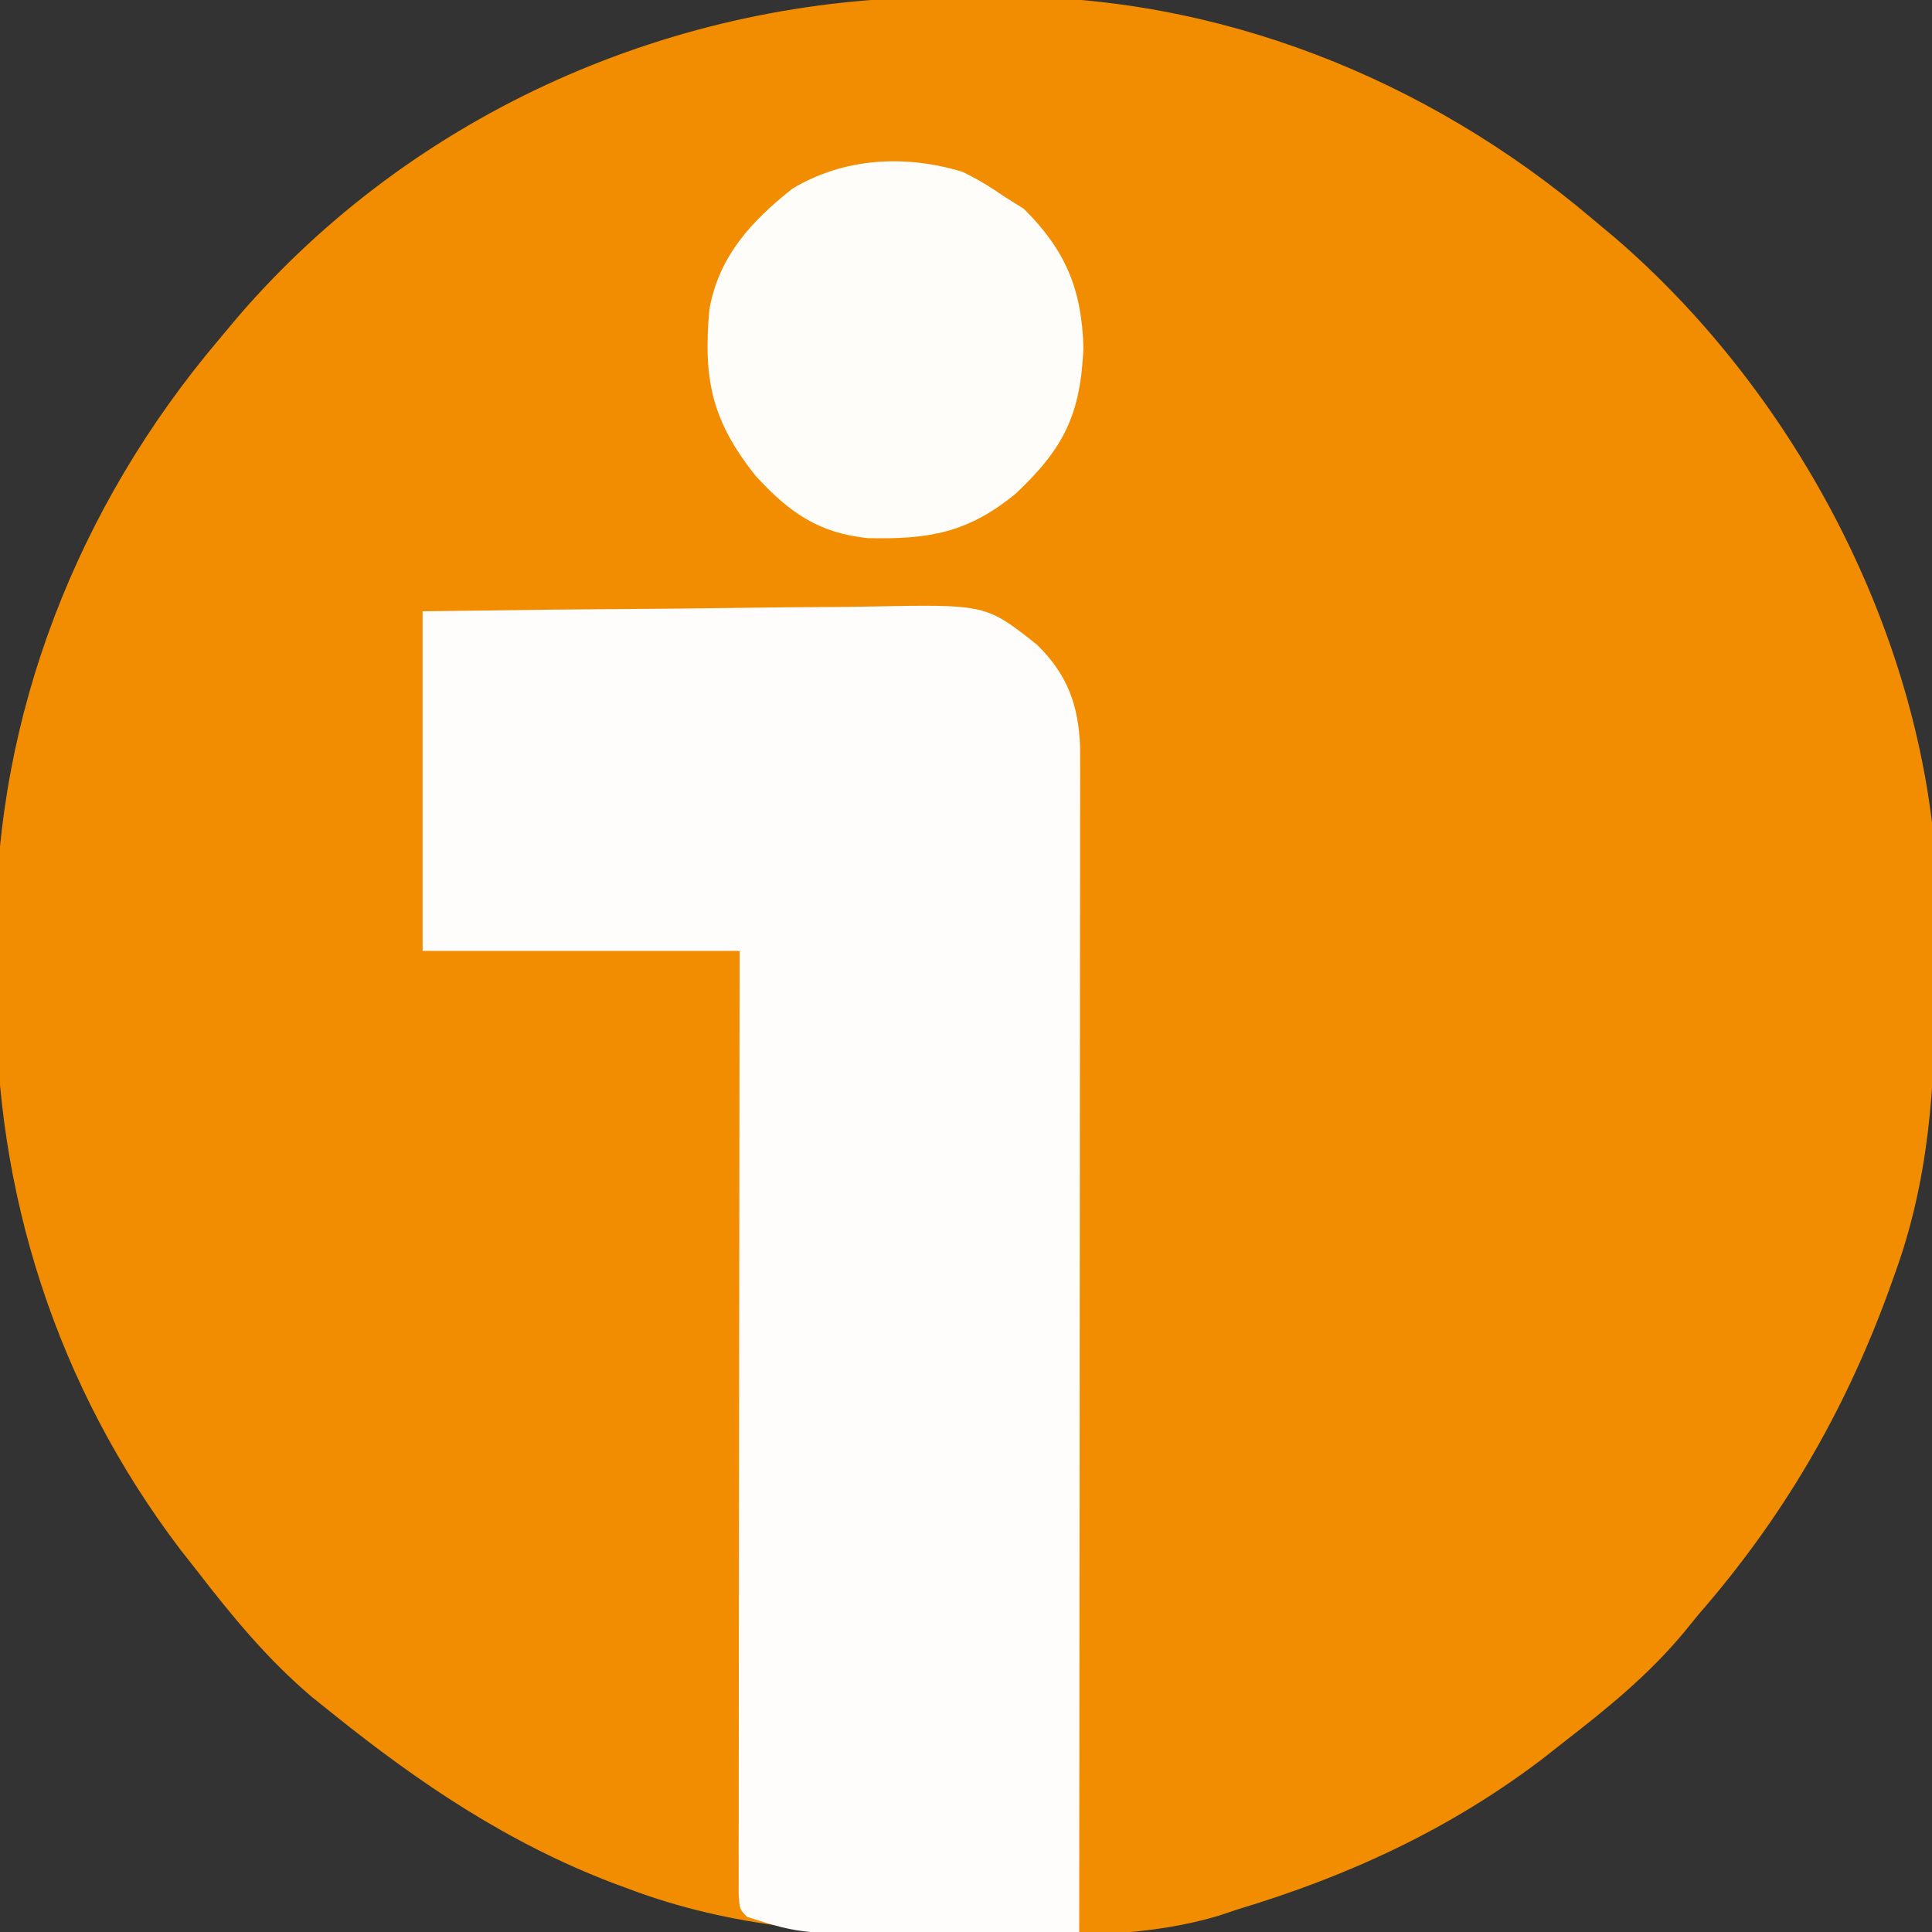
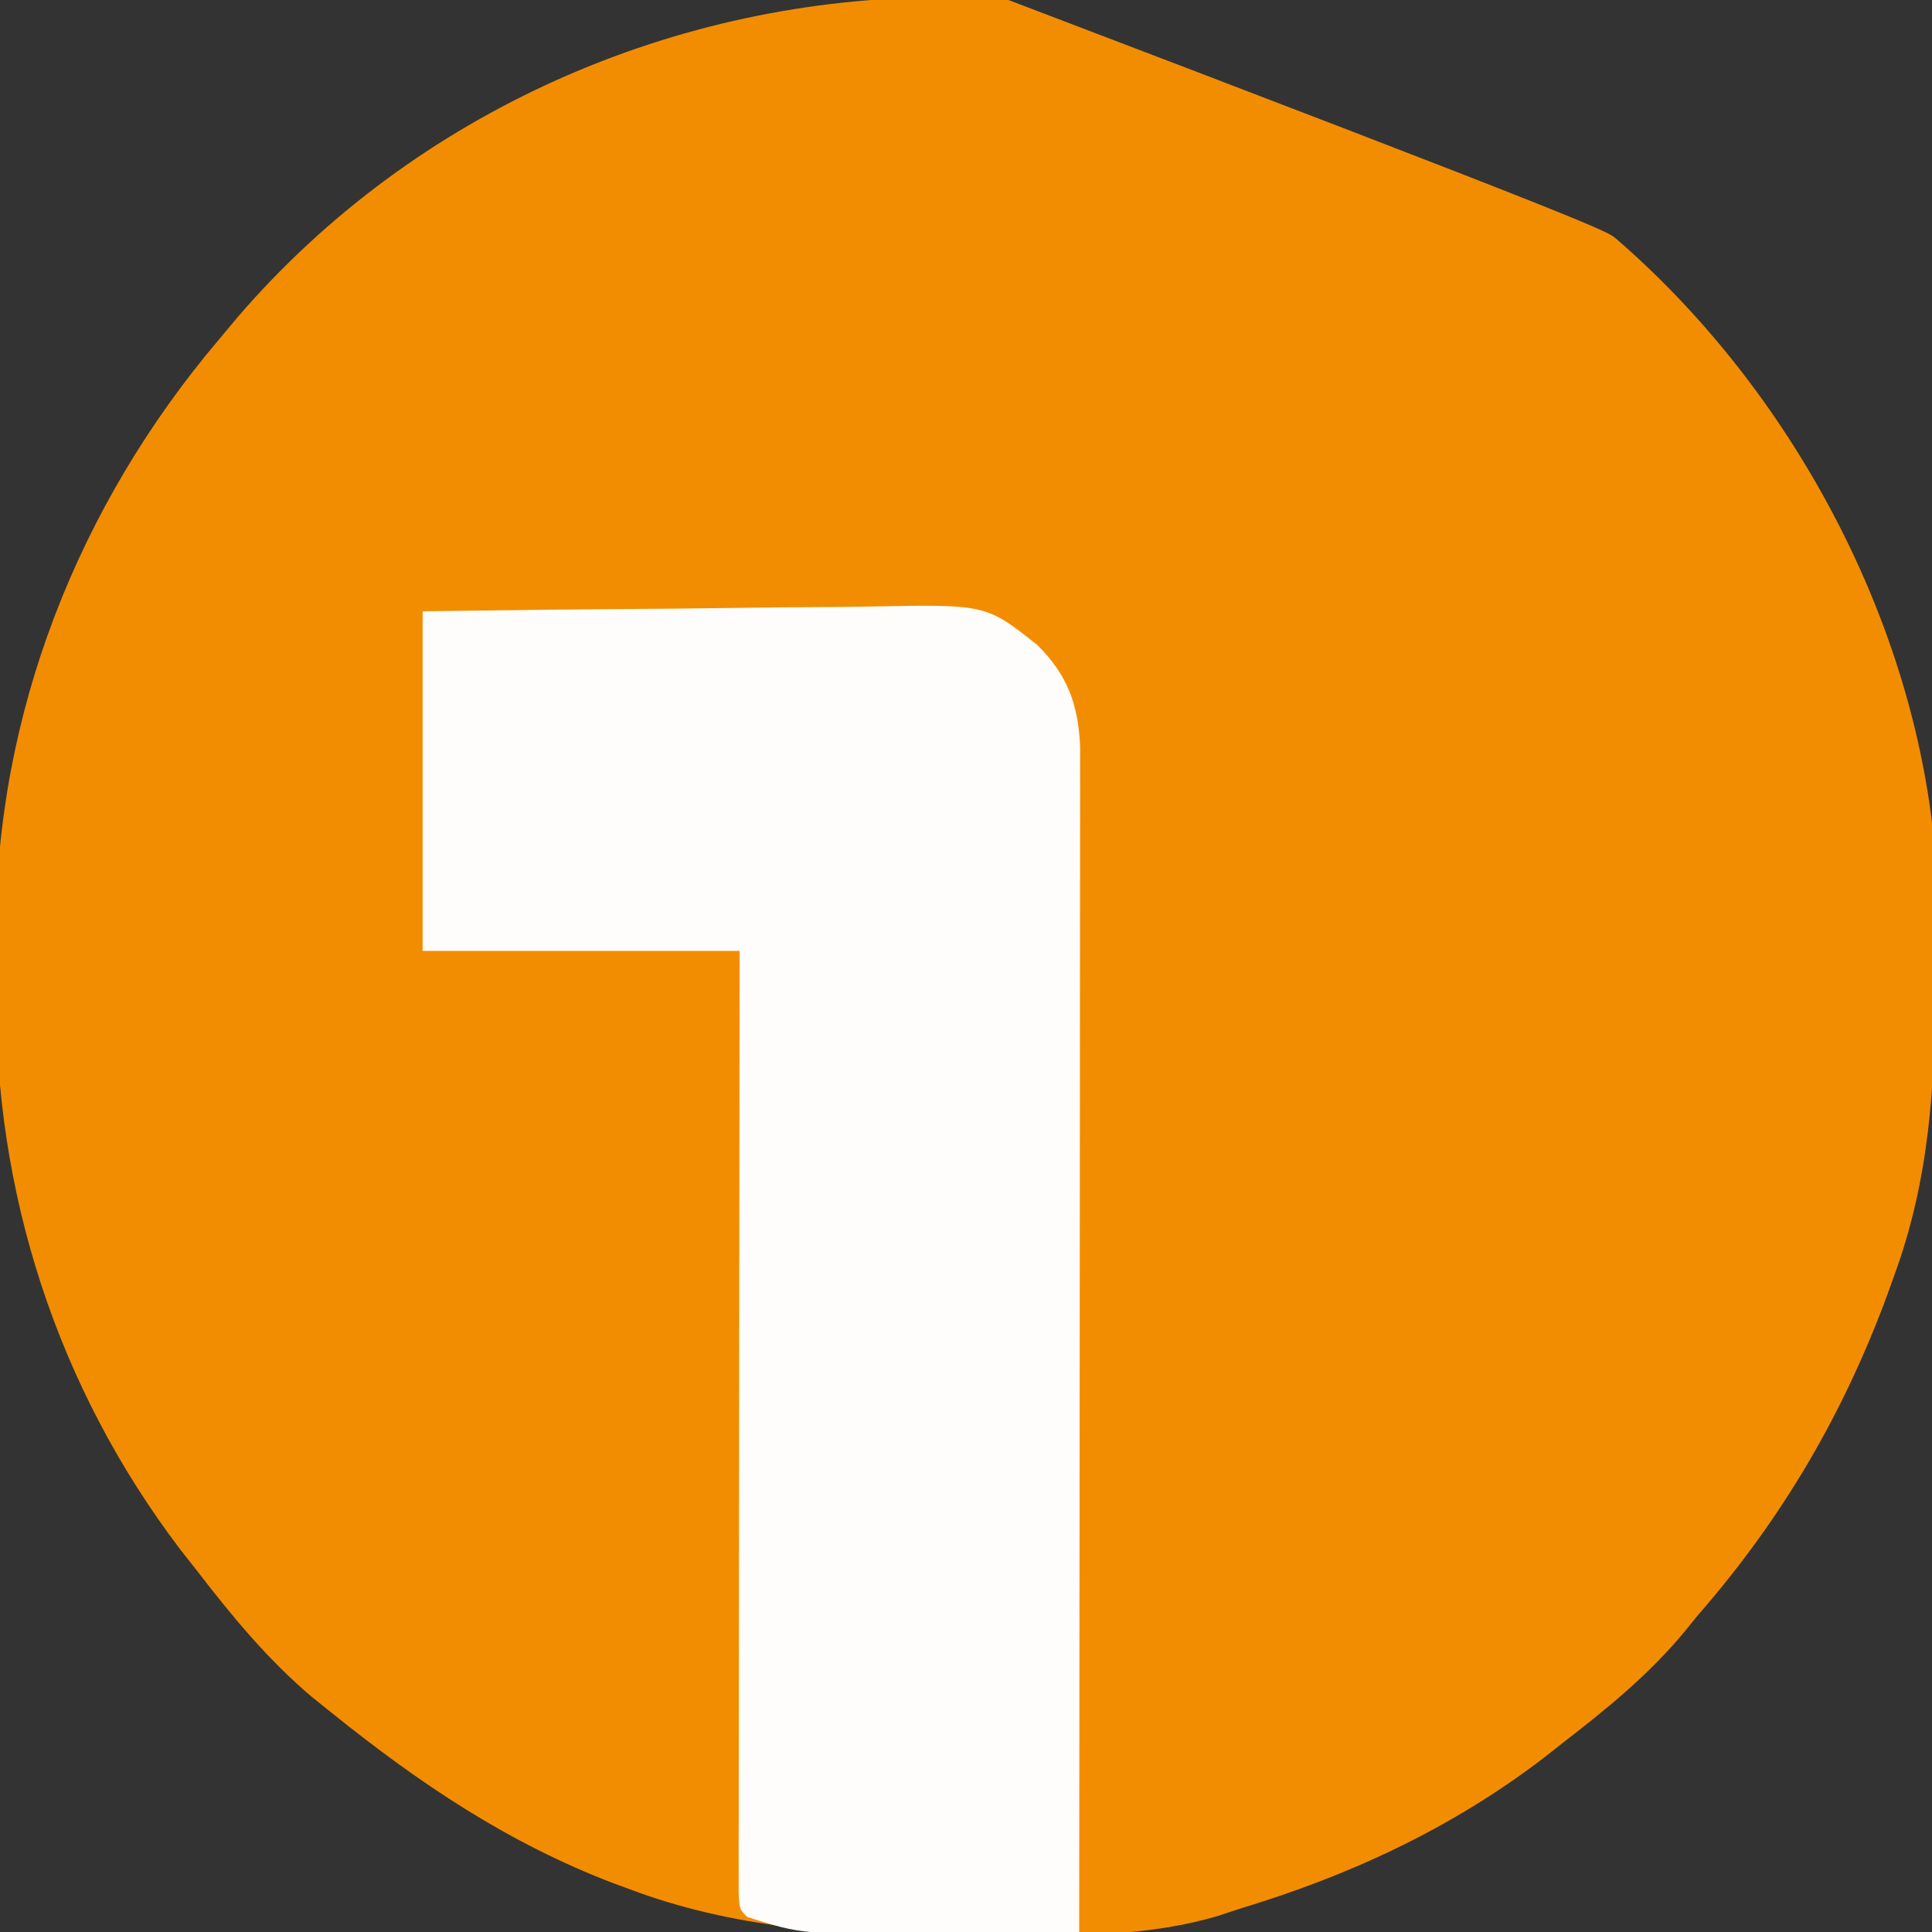
<svg xmlns="http://www.w3.org/2000/svg" version="1.1" width="256" height="256">
  <rect width="100%" height="100%" fill="#333333" stroke="none" />
-   <path d="M0 0 C2.458 -0.004 4.913 -0.041 7.371 -0.079 C36.279 -0.284 63.953 10.752 85.924 29.371 C86.929 30.212 87.935 31.054 88.97 31.921 C111.238 51.11 127.356 80.096 130.924 109.371 C131.349 115.654 131.364 121.951 131.361 128.246 C131.361 129.114 131.362 129.982 131.362 130.877 C131.326 144.268 130.57 156.684 125.924 169.371 C125.634 170.178 125.345 170.985 125.047 171.817 C119.185 187.74 111.078 201.584 99.924 214.371 C99.351 215.076 98.779 215.781 98.189 216.507 C93.426 222.28 87.828 226.806 81.924 231.371 C81.057 232.053 80.191 232.734 79.299 233.437 C67.042 242.757 53.618 248.95 38.924 253.371 C38.117 253.641 37.31 253.912 36.479 254.191 C27.27 256.951 18.106 256.826 8.581 256.762 C5.759 256.746 2.939 256.762 0.117 256.781 C-14.119 256.798 -28.255 255.764 -41.701 250.683 C-42.396 250.427 -43.091 250.17 -43.807 249.906 C-57.768 244.573 -69.474 236.701 -81.076 227.371 C-81.965 226.658 -82.853 225.945 -83.768 225.21 C-89.65 220.228 -94.383 214.464 -99.076 208.371 C-100.097 207.073 -100.097 207.073 -101.139 205.75 C-117.532 184.202 -125.876 158.309 -125.598 131.339 C-125.576 128.871 -125.598 126.405 -125.623 123.937 C-125.674 95.026 -114.705 67.353 -96.076 45.371 C-95.235 44.365 -94.393 43.36 -93.526 42.324 C-70.147 15.194 -35.563 -0.007 0 0 Z " fill="#F28D01" transform="translate(125.076,-0.371)" />
+   <path d="M0 0 C2.458 -0.004 4.913 -0.041 7.371 -0.079 C86.929 30.212 87.935 31.054 88.97 31.921 C111.238 51.11 127.356 80.096 130.924 109.371 C131.349 115.654 131.364 121.951 131.361 128.246 C131.361 129.114 131.362 129.982 131.362 130.877 C131.326 144.268 130.57 156.684 125.924 169.371 C125.634 170.178 125.345 170.985 125.047 171.817 C119.185 187.74 111.078 201.584 99.924 214.371 C99.351 215.076 98.779 215.781 98.189 216.507 C93.426 222.28 87.828 226.806 81.924 231.371 C81.057 232.053 80.191 232.734 79.299 233.437 C67.042 242.757 53.618 248.95 38.924 253.371 C38.117 253.641 37.31 253.912 36.479 254.191 C27.27 256.951 18.106 256.826 8.581 256.762 C5.759 256.746 2.939 256.762 0.117 256.781 C-14.119 256.798 -28.255 255.764 -41.701 250.683 C-42.396 250.427 -43.091 250.17 -43.807 249.906 C-57.768 244.573 -69.474 236.701 -81.076 227.371 C-81.965 226.658 -82.853 225.945 -83.768 225.21 C-89.65 220.228 -94.383 214.464 -99.076 208.371 C-100.097 207.073 -100.097 207.073 -101.139 205.75 C-117.532 184.202 -125.876 158.309 -125.598 131.339 C-125.576 128.871 -125.598 126.405 -125.623 123.937 C-125.674 95.026 -114.705 67.353 -96.076 45.371 C-95.235 44.365 -94.393 43.36 -93.526 42.324 C-70.147 15.194 -35.563 -0.007 0 0 Z " fill="#F28D01" transform="translate(125.076,-0.371)" />
  <path d="M0 0 C18.107 -0.241 18.107 -0.241 25.865 -0.293 C31.145 -0.329 36.425 -0.371 41.705 -0.453 C45.965 -0.518 50.224 -0.554 54.485 -0.569 C56.105 -0.58 57.724 -0.602 59.344 -0.634 C74.64 -0.929 74.64 -0.929 81.436 4.452 C85.479 8.454 86.893 12.41 87.123 17.991 C87.122 19.167 87.121 20.343 87.12 21.555 C87.121 22.212 87.122 22.869 87.123 23.545 C87.124 25.744 87.119 27.943 87.114 30.142 C87.113 31.719 87.113 33.295 87.114 34.872 C87.114 39.153 87.108 43.434 87.101 47.714 C87.095 52.188 87.095 56.662 87.093 61.135 C87.09 69.607 87.082 78.078 87.072 86.549 C87.061 96.194 87.055 105.838 87.05 115.483 C87.04 135.322 87.022 155.161 87 175 C82.341 175.05 77.682 175.086 73.023 175.11 C71.442 175.12 69.861 175.133 68.281 175.151 C50.354 175.344 50.354 175.344 43 173 C42 172 42 172 41.877 169.894 C41.878 168.958 41.879 168.022 41.88 167.058 C41.878 165.988 41.877 164.918 41.876 163.816 C41.881 162.04 41.881 162.04 41.886 160.228 C41.886 158.989 41.886 157.751 41.886 156.474 C41.887 153.067 41.892 149.66 41.899 146.254 C41.905 142.697 41.905 139.14 41.907 135.583 C41.91 128.844 41.918 122.104 41.928 115.364 C41.939 107.693 41.945 100.022 41.95 92.351 C41.96 76.568 41.978 60.784 42 45 C28.14 45 14.28 45 0 45 C0 30.15 0 15.3 0 0 Z " fill="#FEFDFB" transform="translate(56,81)" />
-   <path d="M0 0 C1.966 0.947 3.702 1.988 5.488 3.238 C6.375 3.795 7.262 4.352 8.176 4.926 C13.668 10.418 15.816 15.492 16.051 23.301 C15.672 32.125 13.483 36.598 7.113 42.613 C0.781 47.847 -4.431 48.724 -12.547 48.543 C-19.053 47.874 -22.964 45.105 -27.324 40.363 C-33.168 33.078 -34.369 27.521 -33.512 18.238 C-32.287 11.248 -27.977 6.555 -22.512 2.238 C-15.701 -1.858 -7.614 -2.309 0 0 Z " fill="#FEFDFA" transform="translate(127.512,22.762)" />
</svg>